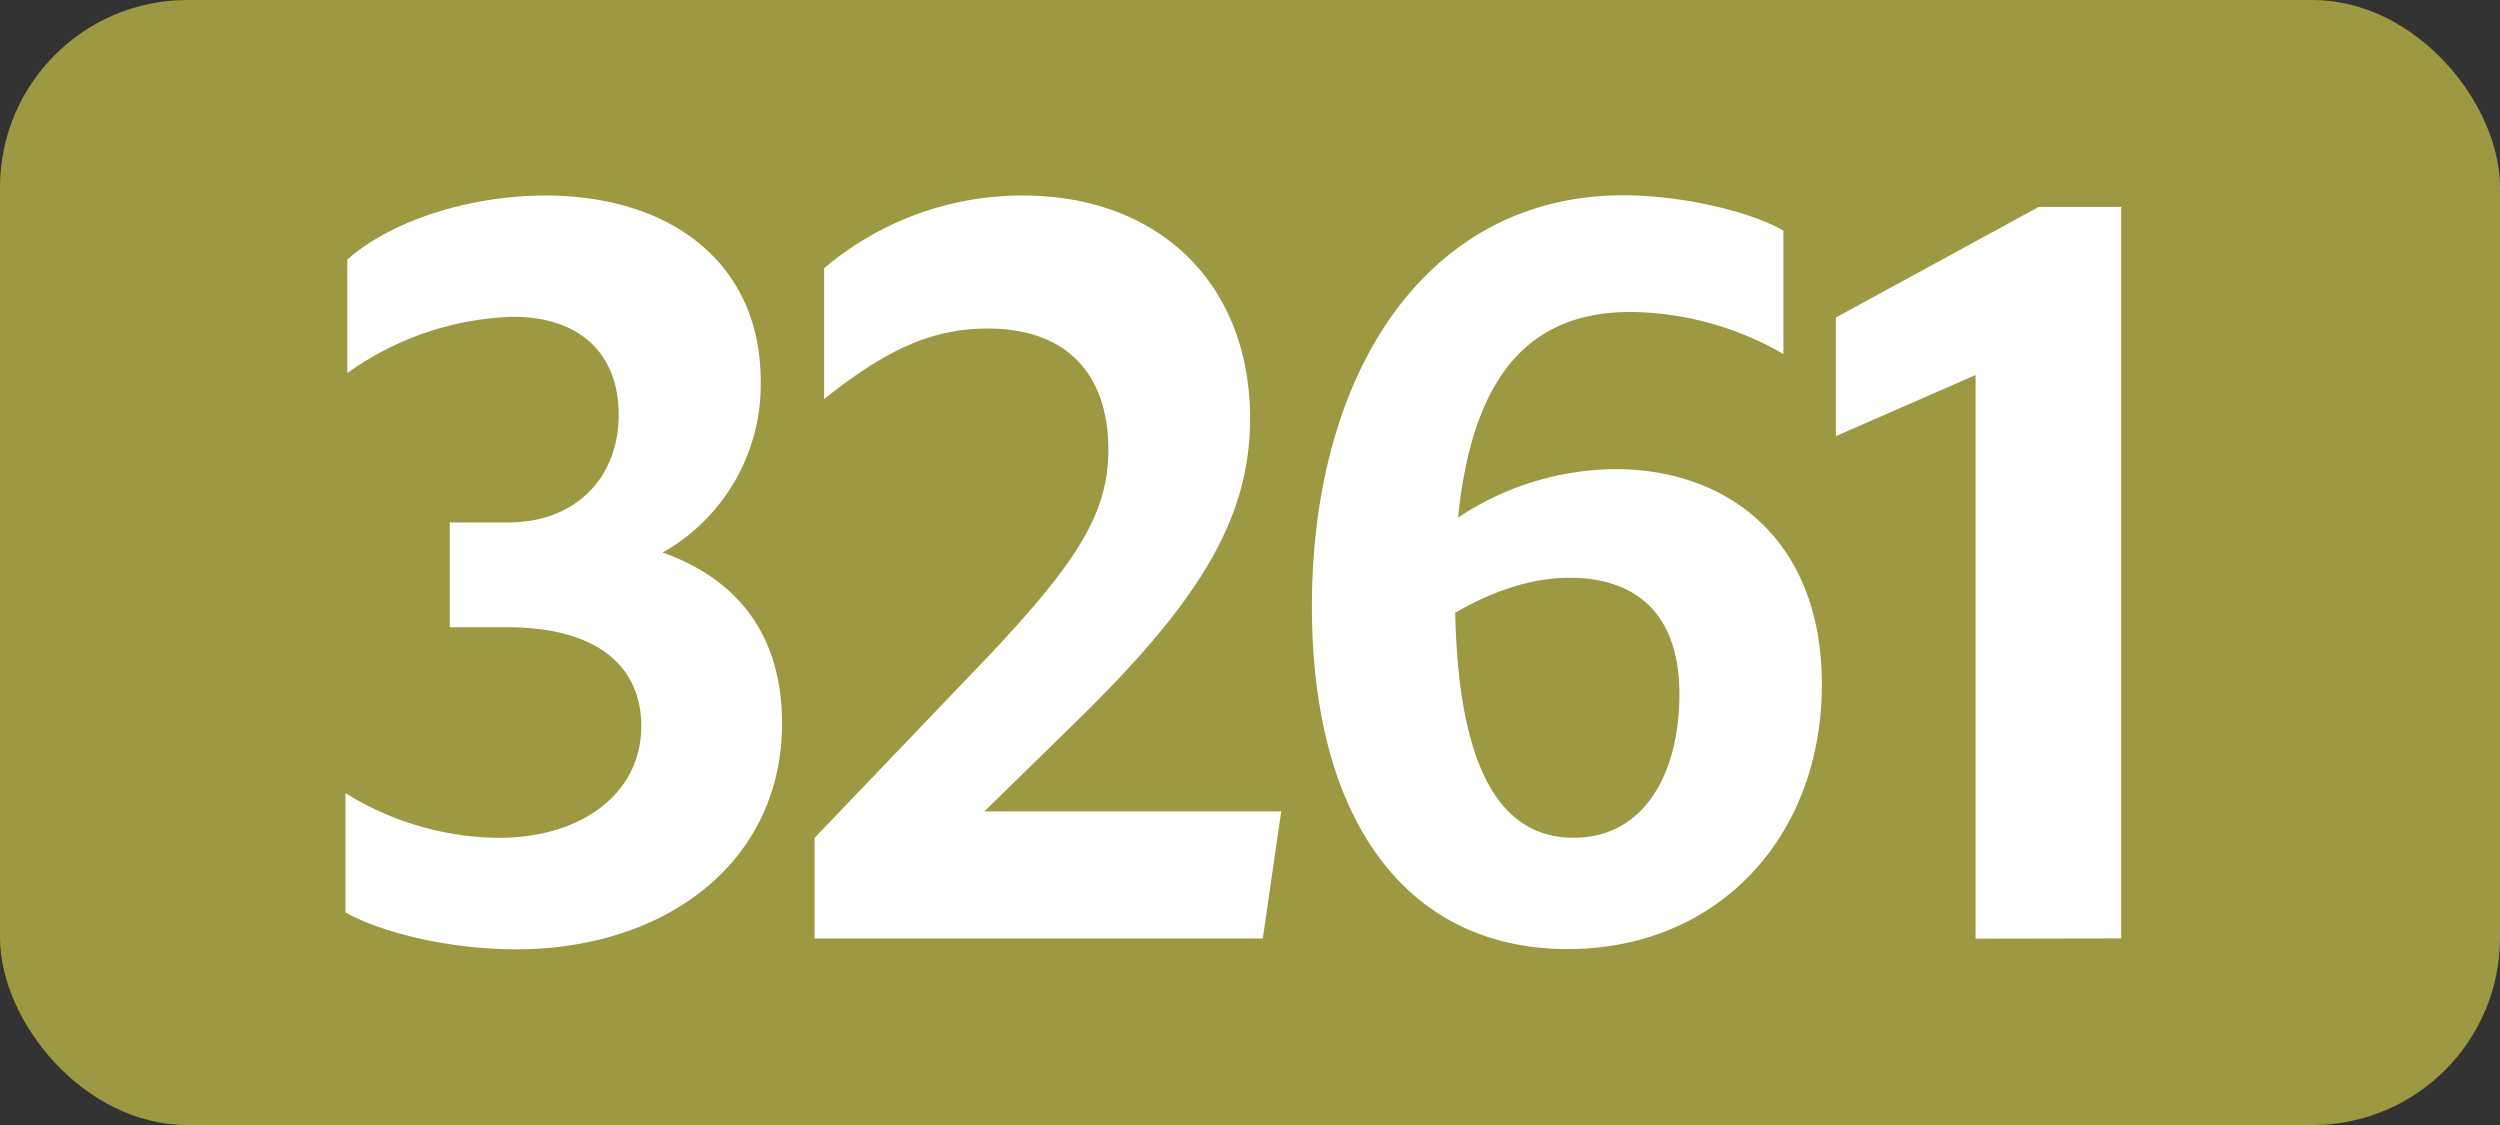
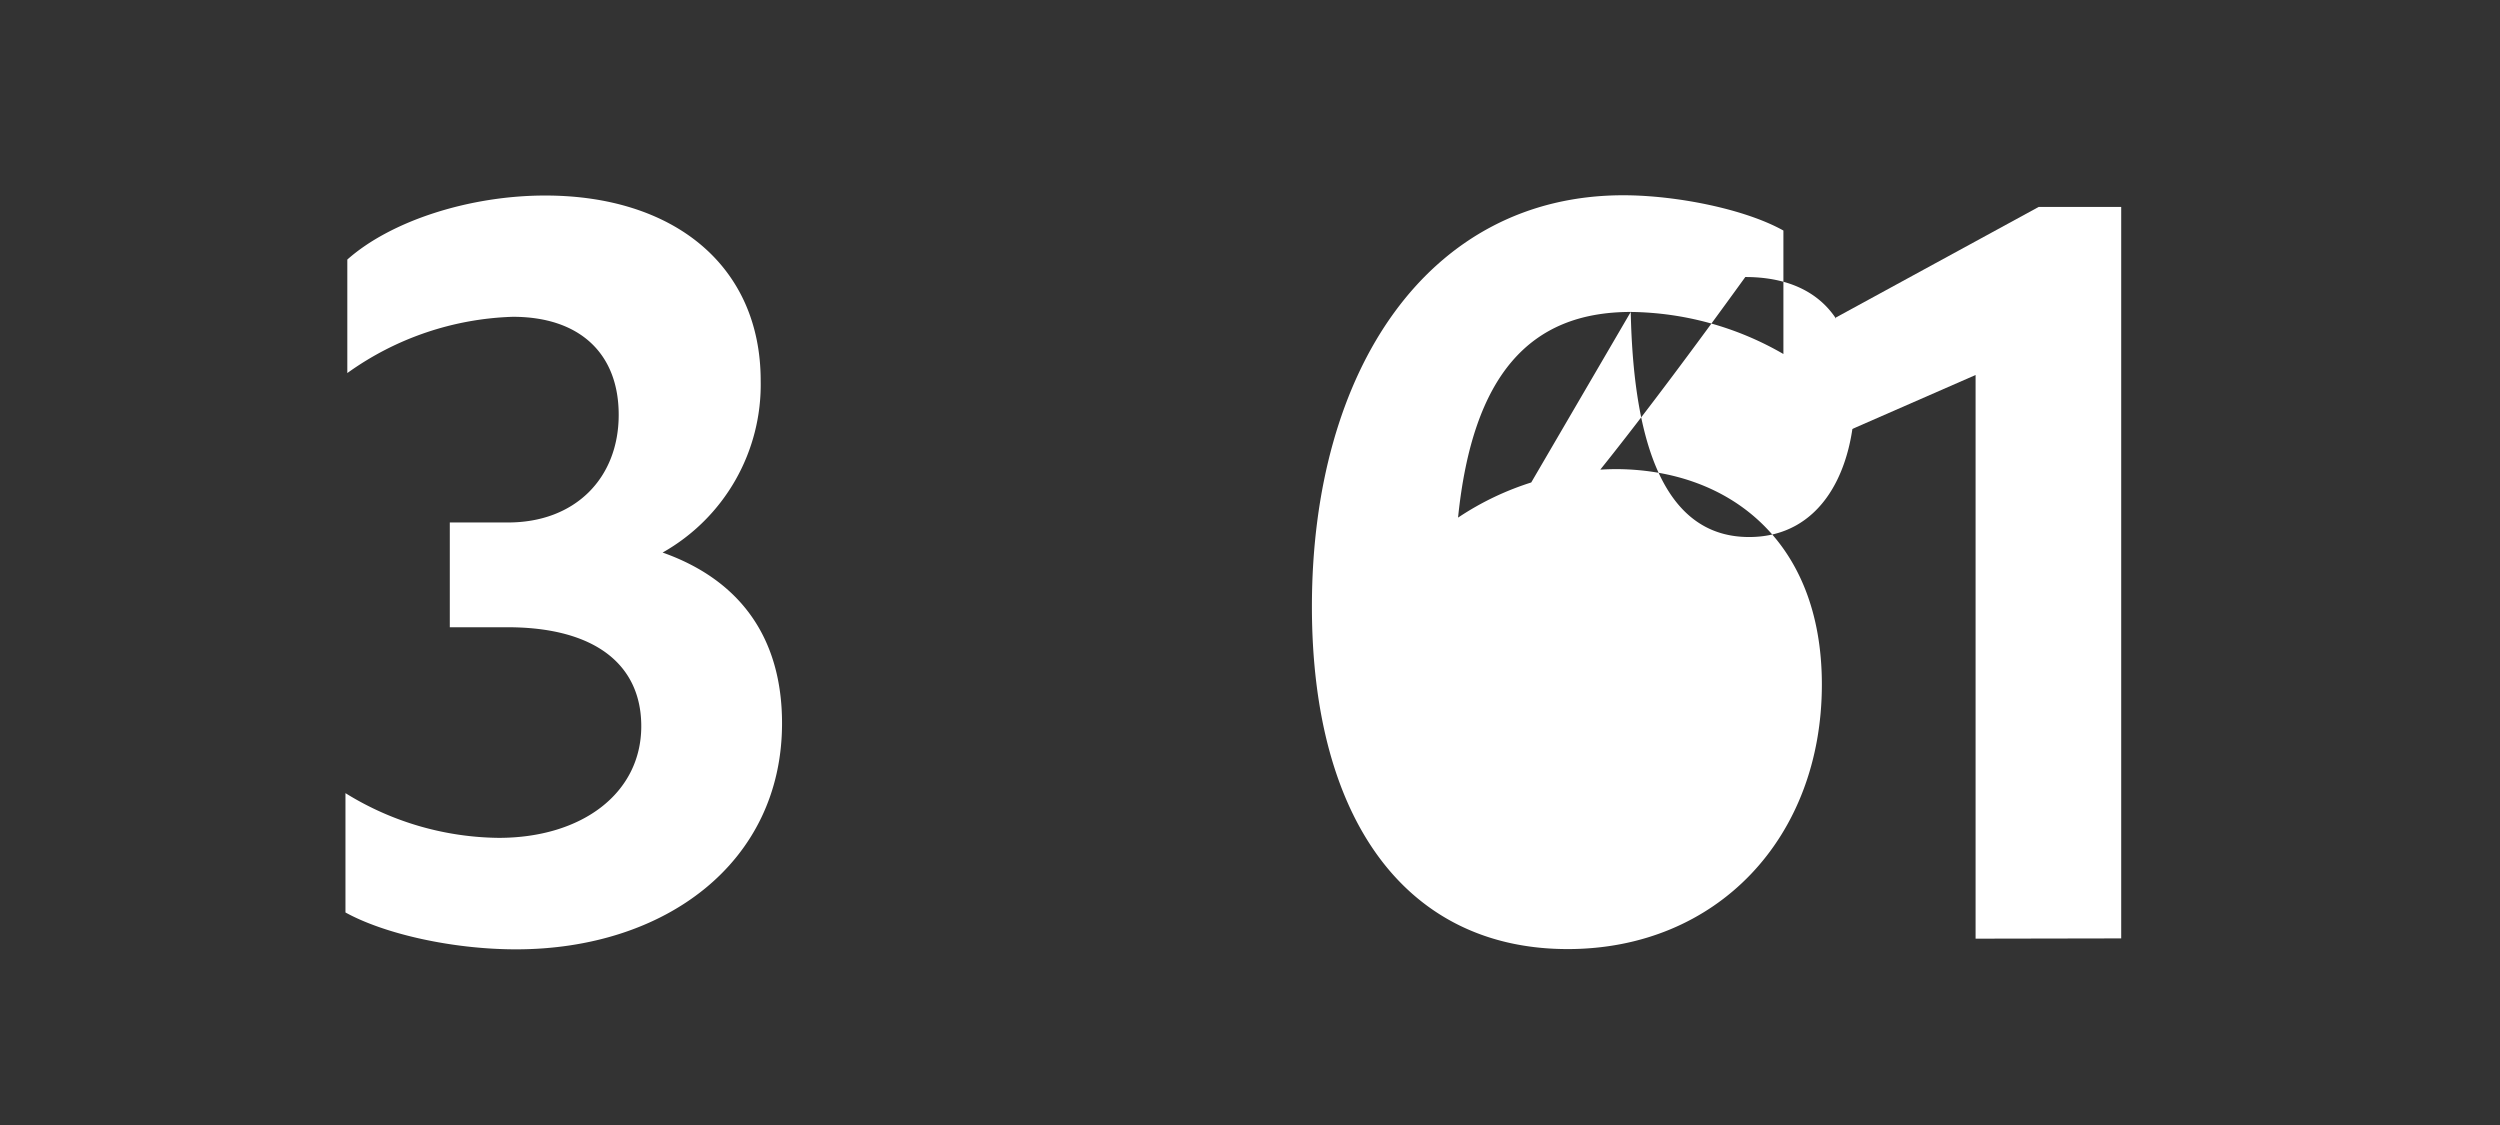
<svg xmlns="http://www.w3.org/2000/svg" id="Calque_1" data-name="Calque 1" viewBox="0 0 283.46 127.56">
  <rect x="0" y="0" width="283.46" height="127.56" fill="#333333" stroke="none" />
  <defs>
    <style>.cls-1{fill:#9d9842;}.cls-2{fill:#fff;}.cls-3{fill:none;stroke:#1d1d1b;stroke-miterlimit:10;stroke-width:0.1px;stroke-dasharray:1.2;}</style>
  </defs>
-   <rect class="cls-1" width="283.46" height="127.56" rx="21.26" />
  <path class="cls-2" d="M39.17,103.46V89.93A33.57,33.57,0,0,0,56.54,95C66,95,72.71,89.93,72.71,82.34c0-7-5.27-11.22-15.17-11.22H51V59.24h6.61c7.58,0,12.54-5,12.54-12.21,0-6.93-4.4-11.11-12-11.11A33.93,33.93,0,0,0,39.38,42.3V29.43c4.95-4.4,13.87-7.26,22.44-7.26,14.53,0,24.43,7.92,24.43,21A21.86,21.86,0,0,1,75.13,62.65c8.7,3.08,13.54,9.57,13.54,19.36,0,15.84-13.31,25.63-30.15,25.63C51.26,107.64,43.56,105.88,39.17,103.46Z" />
-   <path class="cls-2" d="M92.36,95l20-20.9c9.68-10.34,13.31-15.84,13.31-23.1,0-8.91-5.06-13.75-13.64-13.75-6.16,0-11.33,2.2-18.59,8V30.42A34.7,34.7,0,0,1,116,22.17c15.29,0,25.74,9.9,25.74,25.3,0,11.55-6.05,21-19.69,34.32L111.61,92h33.66l-2.09,14.41H92.36Z" />
-   <path class="cls-2" d="M184.9,35.37c-11.44,0-17.93,7.15-19.58,23.32a32.6,32.6,0,0,1,17.82-5.5c12.76,0,23.43,8,23.43,24.42,0,17.38-11.88,30-28.82,30-18.26,0-29-14.63-29-38.83,0-26.84,13.2-46.64,35.31-46.64,5.94,0,13.75,1.54,18.15,4v14A35.27,35.27,0,0,0,184.9,35.37ZM165,69.47c.33,16,4.29,25.52,13.42,25.52,8.14,0,12-7.48,12-16.28,0-9.46-5.28-13.2-12.43-13.2C173.24,65.51,168.84,67.27,165,69.47Z" />
+   <path class="cls-2" d="M184.9,35.37c-11.44,0-17.93,7.15-19.58,23.32a32.6,32.6,0,0,1,17.82-5.5c12.76,0,23.43,8,23.43,24.42,0,17.38-11.88,30-28.82,30-18.26,0-29-14.63-29-38.83,0-26.84,13.2-46.64,35.31-46.64,5.94,0,13.75,1.54,18.15,4v14A35.27,35.27,0,0,0,184.9,35.37Zc.33,16,4.29,25.52,13.42,25.52,8.14,0,12-7.48,12-16.28,0-9.46-5.28-13.2-12.43-13.2C173.24,65.51,168.84,67.27,165,69.47Z" />
  <path class="cls-2" d="M224,106.43V42.52l-15.84,6.93V36l23-12.54h9.35v82.94Z" />
-   <path class="cls-3" d="M51.1,36.85" />
  <path class="cls-3" d="M51.1,0" />
-   <path class="cls-3" d="M51.1,36.85" />
  <path class="cls-3" d="M51.1,0" />
</svg>